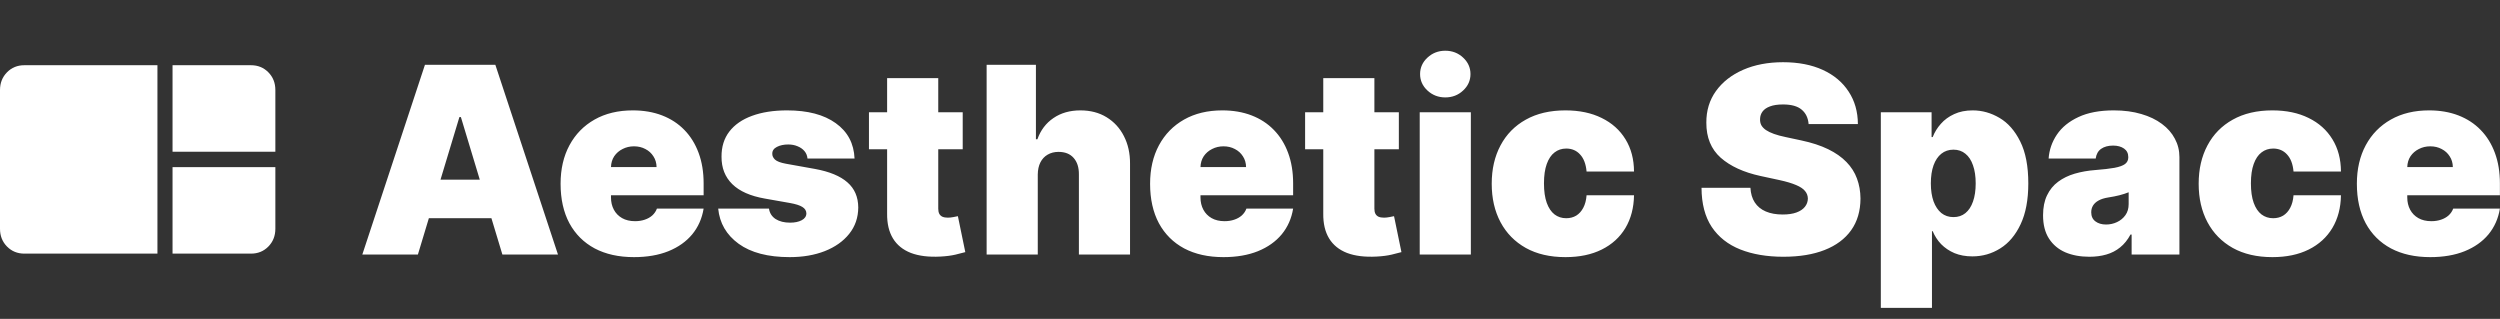
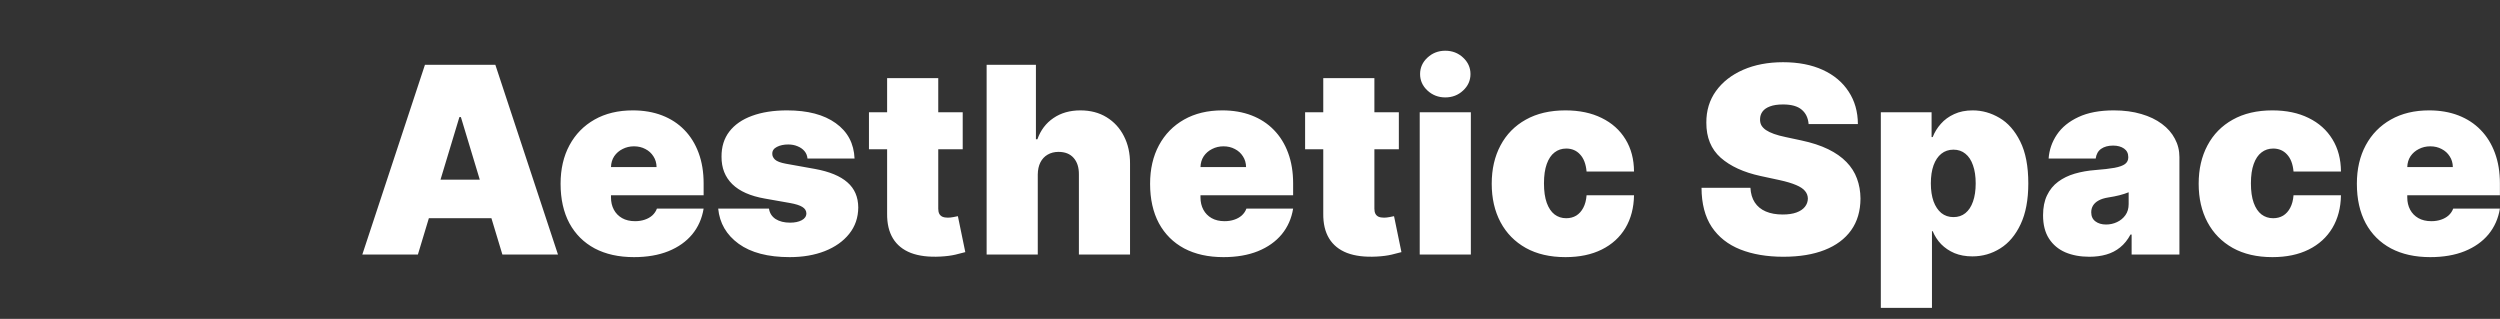
<svg xmlns="http://www.w3.org/2000/svg" width="345" height="44" viewBox="0 0 345 44" fill="none">
  <rect x="0" y="0" width="345" height="44" fill="#333333" stroke="none" />
  <path d="M57.67 35.125H50L58.642 8.943H68.358L77 35.125H69.329L63.602 16.153H63.398L57.67 35.125ZM56.239 24.796H70.659V30.114H56.239V24.796ZM87.486 35.483C85.389 35.483 83.583 35.082 82.066 34.281C80.557 33.472 79.394 32.312 78.576 30.804C77.766 29.287 77.361 27.472 77.361 25.358C77.361 23.329 77.77 21.557 78.588 20.04C79.407 18.523 80.561 17.342 82.053 16.499C83.544 15.655 85.304 15.233 87.333 15.233C88.816 15.233 90.158 15.463 91.36 15.923C92.561 16.384 93.588 17.053 94.441 17.93C95.293 18.8 95.949 19.857 96.409 21.101C96.87 22.345 97.1 23.747 97.1 25.307V26.943H79.56V23.057H90.606C90.597 22.494 90.452 22 90.171 21.574C89.898 21.139 89.527 20.803 89.059 20.564C88.598 20.317 88.074 20.193 87.486 20.193C86.915 20.193 86.391 20.317 85.914 20.564C85.436 20.803 85.053 21.135 84.763 21.561C84.482 21.987 84.333 22.486 84.316 23.057V27.25C84.316 27.881 84.448 28.443 84.712 28.938C84.976 29.432 85.356 29.82 85.85 30.101C86.344 30.382 86.941 30.523 87.639 30.523C88.125 30.523 88.569 30.454 88.969 30.318C89.378 30.182 89.728 29.986 90.017 29.73C90.307 29.466 90.52 29.151 90.657 28.784H97.1C96.878 30.148 96.354 31.332 95.527 32.338C94.701 33.335 93.606 34.111 92.242 34.665C90.887 35.21 89.302 35.483 87.486 35.483ZM117.928 21.881H111.434C111.4 21.48 111.259 21.135 111.012 20.845C110.765 20.555 110.445 20.334 110.053 20.18C109.67 20.018 109.244 19.938 108.775 19.938C108.17 19.938 107.65 20.048 107.215 20.27C106.781 20.491 106.568 20.807 106.576 21.216C106.568 21.506 106.691 21.774 106.947 22.021C107.211 22.268 107.718 22.46 108.468 22.597L112.457 23.312C114.468 23.679 115.964 24.297 116.944 25.166C117.933 26.027 118.431 27.182 118.44 28.631C118.431 30.028 118.014 31.243 117.187 32.274C116.369 33.297 115.248 34.09 113.825 34.652C112.41 35.206 110.795 35.483 108.98 35.483C105.98 35.483 103.632 34.869 101.936 33.642C100.248 32.415 99.306 30.796 99.11 28.784H106.116C106.21 29.406 106.517 29.888 107.036 30.229C107.565 30.561 108.23 30.727 109.031 30.727C109.678 30.727 110.211 30.616 110.629 30.395C111.055 30.173 111.272 29.858 111.281 29.449C111.272 29.074 111.085 28.776 110.718 28.554C110.36 28.332 109.798 28.153 109.031 28.017L105.553 27.403C103.551 27.054 102.051 26.389 101.053 25.409C100.056 24.429 99.562 23.168 99.57 21.625C99.562 20.261 99.92 19.107 100.644 18.16C101.377 17.206 102.421 16.482 103.776 15.987C105.14 15.484 106.755 15.233 108.622 15.233C111.46 15.233 113.697 15.821 115.333 16.997C116.978 18.173 117.843 19.801 117.928 21.881ZM132.854 15.489V20.602H119.916V15.489H132.854ZM122.422 10.784H129.479V28.81C129.479 29.082 129.526 29.312 129.62 29.5C129.713 29.679 129.858 29.815 130.054 29.909C130.25 29.994 130.502 30.037 130.808 30.037C131.021 30.037 131.269 30.011 131.55 29.96C131.84 29.909 132.053 29.866 132.189 29.832L133.212 34.793C132.896 34.886 132.445 35.001 131.857 35.138C131.277 35.274 130.587 35.364 129.786 35.406C128.166 35.492 126.807 35.325 125.708 34.908C124.608 34.481 123.781 33.812 123.227 32.901C122.673 31.989 122.405 30.847 122.422 29.474V10.784ZM143.212 24.079V35.125H136.155V8.943H142.957V19.222H143.161C143.604 17.969 144.341 16.993 145.373 16.294C146.404 15.587 147.644 15.233 149.093 15.233C150.482 15.233 151.688 15.548 152.711 16.179C153.742 16.81 154.539 17.679 155.101 18.787C155.672 19.895 155.954 21.165 155.945 22.597V35.125H148.888V24.079C148.897 23.108 148.654 22.345 148.16 21.791C147.674 21.237 146.979 20.96 146.076 20.96C145.505 20.96 145.002 21.088 144.567 21.344C144.141 21.591 143.809 21.949 143.57 22.418C143.34 22.878 143.221 23.432 143.212 24.079ZM168.838 35.483C166.741 35.483 164.934 35.082 163.417 34.281C161.909 33.472 160.746 32.312 159.927 30.804C159.118 29.287 158.713 27.472 158.713 25.358C158.713 23.329 159.122 21.557 159.94 20.04C160.758 18.523 161.913 17.342 163.405 16.499C164.896 15.655 166.656 15.233 168.684 15.233C170.167 15.233 171.51 15.463 172.711 15.923C173.913 16.384 174.94 17.053 175.792 17.93C176.645 18.8 177.301 19.857 177.761 21.101C178.221 22.345 178.452 23.747 178.452 25.307V26.943H160.912V23.057H171.957C171.949 22.494 171.804 22 171.523 21.574C171.25 21.139 170.879 20.803 170.41 20.564C169.95 20.317 169.426 20.193 168.838 20.193C168.267 20.193 167.743 20.317 167.265 20.564C166.788 20.803 166.405 21.135 166.115 21.561C165.834 21.987 165.684 22.486 165.667 23.057V27.25C165.667 27.881 165.8 28.443 166.064 28.938C166.328 29.432 166.707 29.82 167.202 30.101C167.696 30.382 168.292 30.523 168.991 30.523C169.477 30.523 169.92 30.454 170.321 30.318C170.73 30.182 171.079 29.986 171.369 29.73C171.659 29.466 171.872 29.151 172.008 28.784H178.452C178.23 30.148 177.706 31.332 176.879 32.338C176.052 33.335 174.957 34.111 173.594 34.665C172.238 35.21 170.653 35.483 168.838 35.483ZM193.041 15.489V20.602H180.104V15.489H193.041ZM182.61 10.784H189.666V28.81C189.666 29.082 189.713 29.312 189.807 29.5C189.901 29.679 190.046 29.815 190.242 29.909C190.438 29.994 190.689 30.037 190.996 30.037C191.209 30.037 191.456 30.011 191.737 29.96C192.027 29.909 192.24 29.866 192.377 29.832L193.399 34.793C193.084 34.886 192.632 35.001 192.044 35.138C191.465 35.274 190.774 35.364 189.973 35.406C188.354 35.492 186.995 35.325 185.895 34.908C184.796 34.481 183.969 33.812 183.415 32.901C182.861 31.989 182.593 30.847 182.61 29.474V10.784ZM195.921 35.125V15.489H202.978V35.125H195.921ZM199.449 13.443C198.495 13.443 197.677 13.128 196.995 12.497C196.313 11.867 195.972 11.108 195.972 10.222C195.972 9.335 196.313 8.577 196.995 7.946C197.677 7.315 198.495 7 199.449 7C200.412 7 201.231 7.315 201.904 7.946C202.586 8.577 202.927 9.335 202.927 10.222C202.927 11.108 202.586 11.867 201.904 12.497C201.231 13.128 200.412 13.443 199.449 13.443ZM216.034 35.483C213.903 35.483 212.079 35.061 210.562 34.217C209.045 33.365 207.882 32.18 207.072 30.663C206.262 29.138 205.857 27.369 205.857 25.358C205.857 23.347 206.262 21.582 207.072 20.065C207.882 18.54 209.045 17.355 210.562 16.511C212.079 15.659 213.903 15.233 216.034 15.233C217.96 15.233 219.626 15.582 221.032 16.281C222.447 16.972 223.542 17.952 224.318 19.222C225.093 20.483 225.485 21.966 225.494 23.671H218.948C218.855 22.639 218.556 21.855 218.053 21.318C217.559 20.773 216.92 20.5 216.136 20.5C215.522 20.5 214.985 20.679 214.525 21.037C214.065 21.386 213.707 21.919 213.451 22.635C213.195 23.342 213.068 24.233 213.068 25.307C213.068 26.381 213.195 27.276 213.451 27.991C213.707 28.699 214.065 29.232 214.525 29.59C214.985 29.939 215.522 30.114 216.136 30.114C216.656 30.114 217.116 29.994 217.517 29.756C217.917 29.509 218.241 29.151 218.488 28.682C218.744 28.204 218.897 27.625 218.948 26.943H225.494C225.468 28.673 225.072 30.182 224.305 31.469C223.538 32.747 222.451 33.736 221.045 34.435C219.647 35.133 217.977 35.483 216.034 35.483ZM249.589 17.125C249.52 16.273 249.201 15.608 248.63 15.131C248.067 14.653 247.211 14.415 246.06 14.415C245.327 14.415 244.726 14.504 244.258 14.683C243.797 14.854 243.457 15.088 243.235 15.386C243.013 15.685 242.898 16.026 242.89 16.409C242.873 16.724 242.928 17.01 243.056 17.266C243.192 17.513 243.405 17.739 243.695 17.943C243.985 18.139 244.356 18.318 244.807 18.48C245.259 18.642 245.796 18.787 246.418 18.915L248.566 19.375C250.015 19.682 251.255 20.087 252.286 20.59C253.317 21.092 254.161 21.685 254.817 22.366C255.474 23.04 255.955 23.798 256.262 24.642C256.577 25.486 256.739 26.406 256.748 27.403C256.739 29.125 256.309 30.582 255.457 31.776C254.604 32.969 253.385 33.876 251.8 34.499C250.224 35.121 248.327 35.432 246.111 35.432C243.836 35.432 241.85 35.095 240.154 34.422C238.466 33.749 237.154 32.713 236.216 31.315C235.287 29.909 234.819 28.111 234.81 25.921H241.56C241.603 26.722 241.803 27.395 242.161 27.94C242.519 28.486 243.022 28.899 243.67 29.18C244.326 29.462 245.106 29.602 246.009 29.602C246.768 29.602 247.403 29.509 247.914 29.321C248.425 29.134 248.813 28.874 249.077 28.541C249.341 28.209 249.478 27.829 249.486 27.403C249.478 27.003 249.346 26.653 249.09 26.355C248.843 26.048 248.434 25.776 247.863 25.537C247.292 25.29 246.52 25.06 245.549 24.847L242.941 24.284C240.623 23.781 238.795 22.942 237.457 21.766C236.127 20.581 235.466 18.966 235.475 16.921C235.466 15.258 235.91 13.805 236.805 12.561C237.708 11.308 238.957 10.332 240.55 9.634C242.153 8.935 243.989 8.585 246.06 8.585C248.174 8.585 250.002 8.939 251.545 9.646C253.087 10.354 254.276 11.351 255.111 12.638C255.955 13.916 256.381 15.412 256.39 17.125H249.589ZM259.554 42.489V15.489H266.559V18.915H266.713C266.969 18.25 267.344 17.641 267.838 17.087C268.332 16.524 268.946 16.077 269.679 15.744C270.412 15.403 271.264 15.233 272.236 15.233C273.531 15.233 274.763 15.578 275.93 16.268C277.106 16.959 278.061 18.046 278.794 19.528C279.535 21.011 279.906 22.938 279.906 25.307C279.906 27.574 279.552 29.453 278.845 30.945C278.146 32.436 277.209 33.548 276.032 34.281C274.865 35.014 273.582 35.381 272.184 35.381C271.264 35.381 270.442 35.231 269.717 34.933C269.001 34.626 268.388 34.213 267.876 33.693C267.373 33.165 266.986 32.568 266.713 31.903H266.611V42.489H259.554ZM266.457 25.307C266.457 26.261 266.581 27.088 266.828 27.787C267.084 28.477 267.442 29.014 267.902 29.398C268.371 29.773 268.929 29.96 269.577 29.96C270.224 29.96 270.774 29.777 271.226 29.41C271.686 29.035 272.035 28.503 272.274 27.812C272.521 27.114 272.645 26.278 272.645 25.307C272.645 24.335 272.521 23.504 272.274 22.814C272.035 22.115 271.686 21.582 271.226 21.216C270.774 20.841 270.224 20.653 269.577 20.653C268.929 20.653 268.371 20.841 267.902 21.216C267.442 21.582 267.084 22.115 266.828 22.814C266.581 23.504 266.457 24.335 266.457 25.307ZM288.334 35.432C287.081 35.432 285.973 35.227 285.01 34.818C284.056 34.401 283.306 33.77 282.76 32.926C282.215 32.082 281.942 31.009 281.942 29.704C281.942 28.631 282.125 27.715 282.492 26.956C282.858 26.189 283.37 25.562 284.026 25.077C284.682 24.591 285.445 24.22 286.314 23.965C287.192 23.709 288.138 23.543 289.152 23.466C290.252 23.381 291.134 23.278 291.798 23.159C292.472 23.031 292.958 22.857 293.256 22.635C293.554 22.405 293.703 22.102 293.703 21.727V21.676C293.703 21.165 293.507 20.773 293.115 20.5C292.723 20.227 292.22 20.091 291.607 20.091C290.933 20.091 290.384 20.24 289.958 20.538C289.54 20.828 289.289 21.276 289.203 21.881H282.709C282.794 20.688 283.173 19.588 283.847 18.582C284.529 17.568 285.521 16.759 286.825 16.153C288.129 15.54 289.757 15.233 291.709 15.233C293.115 15.233 294.377 15.399 295.493 15.732C296.61 16.055 297.56 16.511 298.344 17.099C299.128 17.679 299.725 18.361 300.134 19.145C300.551 19.921 300.76 20.764 300.76 21.676V35.125H294.164V32.364H294.01C293.618 33.097 293.141 33.689 292.578 34.141C292.024 34.592 291.389 34.92 290.673 35.125C289.966 35.33 289.186 35.432 288.334 35.432ZM290.635 30.983C291.172 30.983 291.675 30.872 292.144 30.651C292.621 30.429 293.009 30.109 293.307 29.692C293.605 29.274 293.754 28.767 293.754 28.171V26.534C293.567 26.611 293.367 26.683 293.154 26.751C292.949 26.82 292.727 26.884 292.489 26.943C292.259 27.003 292.012 27.058 291.747 27.109C291.492 27.16 291.223 27.207 290.942 27.25C290.396 27.335 289.949 27.476 289.6 27.672C289.259 27.859 289.003 28.094 288.833 28.375C288.671 28.648 288.59 28.954 288.59 29.296C288.59 29.841 288.781 30.259 289.165 30.548C289.548 30.838 290.039 30.983 290.635 30.983ZM313.592 35.483C311.461 35.483 309.638 35.061 308.121 34.217C306.604 33.365 305.44 32.18 304.631 30.663C303.821 29.138 303.416 27.369 303.416 25.358C303.416 23.347 303.821 21.582 304.631 20.065C305.44 18.54 306.604 17.355 308.121 16.511C309.638 15.659 311.461 15.233 313.592 15.233C315.518 15.233 317.184 15.582 318.591 16.281C320.006 16.972 321.101 17.952 321.876 19.222C322.652 20.483 323.044 21.966 323.052 23.671H316.507C316.413 22.639 316.115 21.855 315.612 21.318C315.118 20.773 314.479 20.5 313.694 20.5C313.081 20.5 312.544 20.679 312.084 21.037C311.623 21.386 311.265 21.919 311.01 22.635C310.754 23.342 310.626 24.233 310.626 25.307C310.626 26.381 310.754 27.276 311.01 27.991C311.265 28.699 311.623 29.232 312.084 29.59C312.544 29.939 313.081 30.114 313.694 30.114C314.214 30.114 314.675 29.994 315.075 29.756C315.476 29.509 315.8 29.151 316.047 28.682C316.302 28.204 316.456 27.625 316.507 26.943H323.052C323.027 28.673 322.631 30.182 321.863 31.469C321.096 32.747 320.01 33.736 318.604 34.435C317.206 35.133 315.535 35.483 313.592 35.483ZM335.373 35.483C333.276 35.483 331.47 35.082 329.953 34.281C328.444 33.472 327.281 32.312 326.463 30.804C325.653 29.287 325.248 27.472 325.248 25.358C325.248 23.329 325.657 21.557 326.475 20.04C327.294 18.523 328.448 17.342 329.94 16.499C331.431 15.655 333.191 15.233 335.22 15.233C336.703 15.233 338.045 15.463 339.247 15.923C340.448 16.384 341.475 17.053 342.328 17.93C343.18 18.8 343.836 19.857 344.296 21.101C344.757 22.345 344.987 23.747 344.987 25.307V26.943H327.447V23.057H338.492C338.484 22.494 338.339 22 338.058 21.574C337.785 21.139 337.414 20.803 336.945 20.564C336.485 20.317 335.961 20.193 335.373 20.193C334.802 20.193 334.278 20.317 333.801 20.564C333.323 20.803 332.94 21.135 332.65 21.561C332.369 21.987 332.22 22.486 332.203 23.057V27.25C332.203 27.881 332.335 28.443 332.599 28.938C332.863 29.432 333.242 29.82 333.737 30.101C334.231 30.382 334.828 30.523 335.526 30.523C336.012 30.523 336.455 30.454 336.856 30.318C337.265 30.182 337.615 29.986 337.904 29.73C338.194 29.466 338.407 29.151 338.544 28.784H344.987C344.765 30.148 344.241 31.332 343.414 32.338C342.588 33.335 341.492 34.111 340.129 34.665C338.774 35.21 337.188 35.483 335.373 35.483Z" fill="white" />
-   <path d="M23.811 20.937V9H34.634C35.593 9 36.394 9.327 37.037 9.982C37.681 10.637 38.002 11.454 38 12.433V20.937H23.811ZM3.367 35C2.408 35 1.607 34.673 0.963 34.018C0.32 33.363 -0.001 32.546 0 31.567V12.433C0 11.455 0.321 10.638 0.963 9.982C1.605 9.326 2.406 8.999 3.367 9H21.727V35H3.367ZM23.811 35V23.063H38V31.567C38 32.545 37.679 33.362 37.037 34.018C36.395 34.674 35.594 35.001 34.634 35H23.811Z" fill="white" />
</svg>